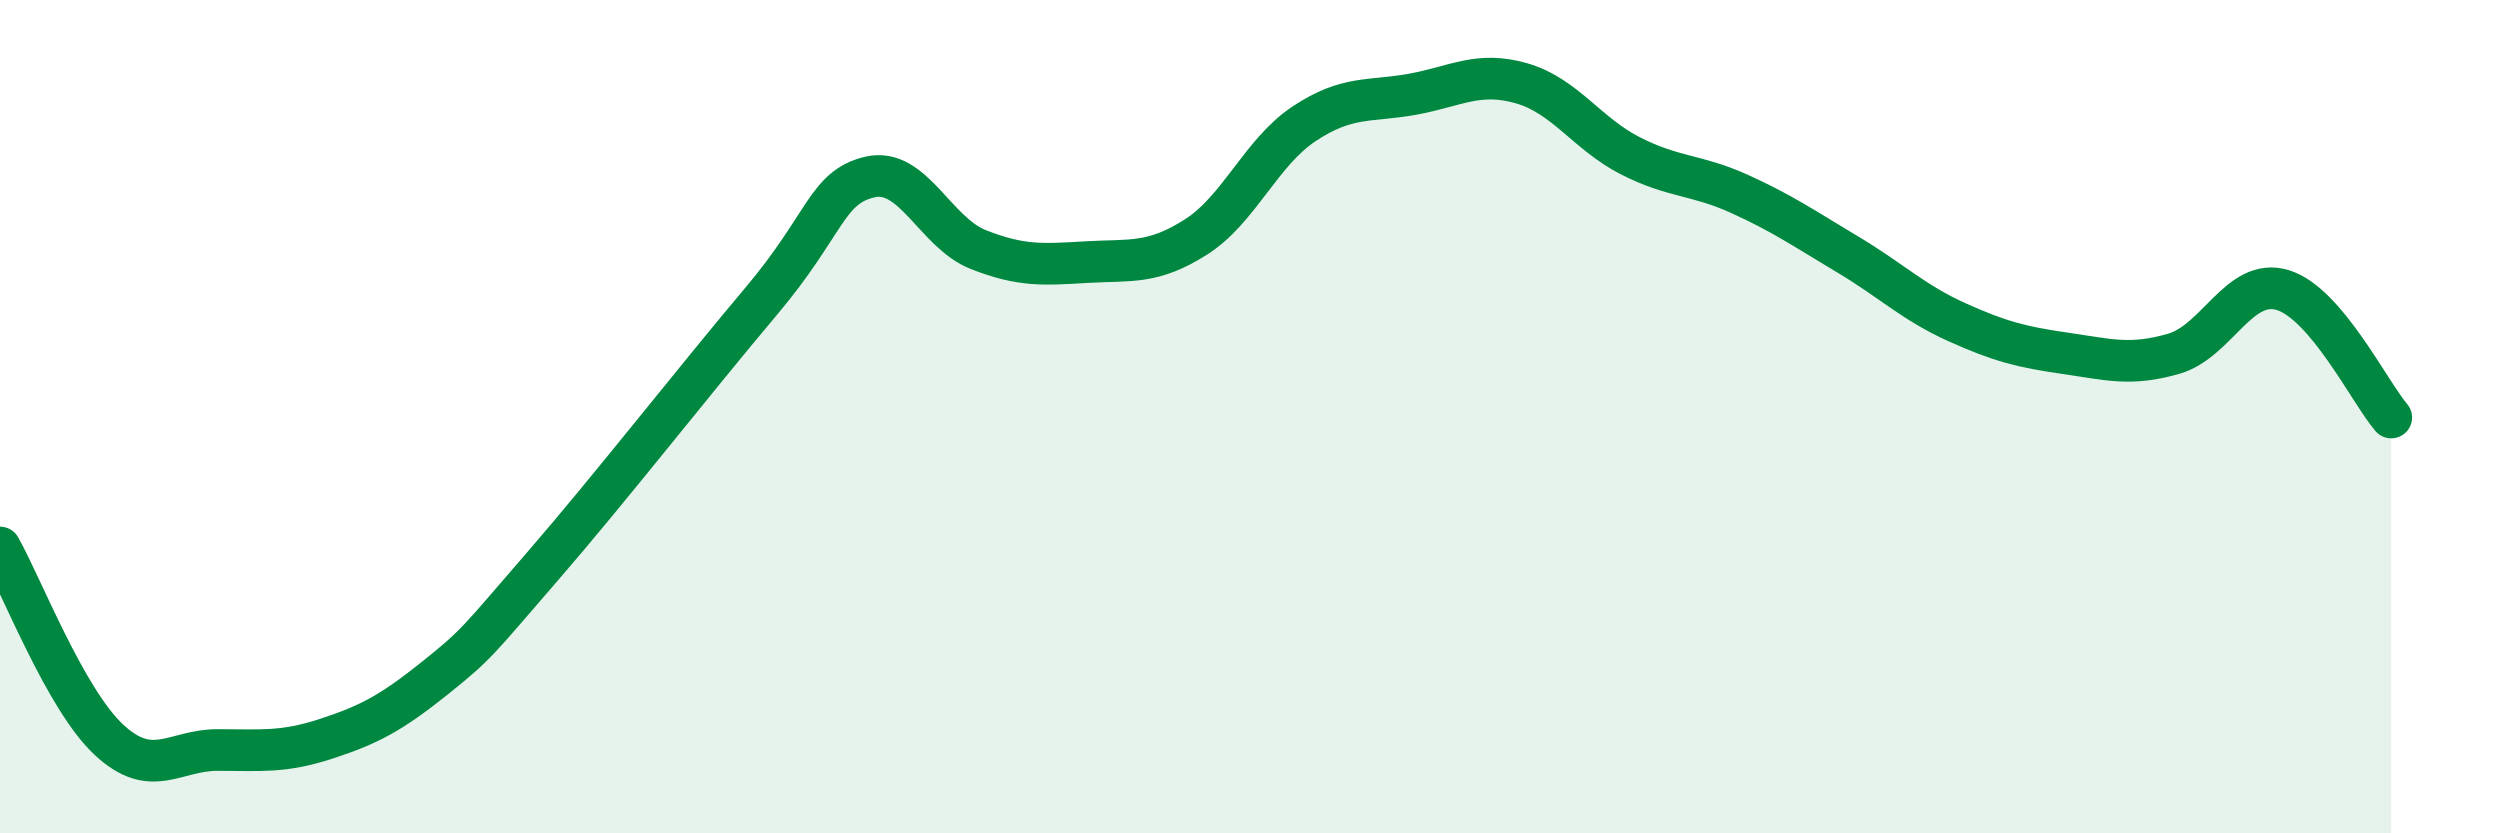
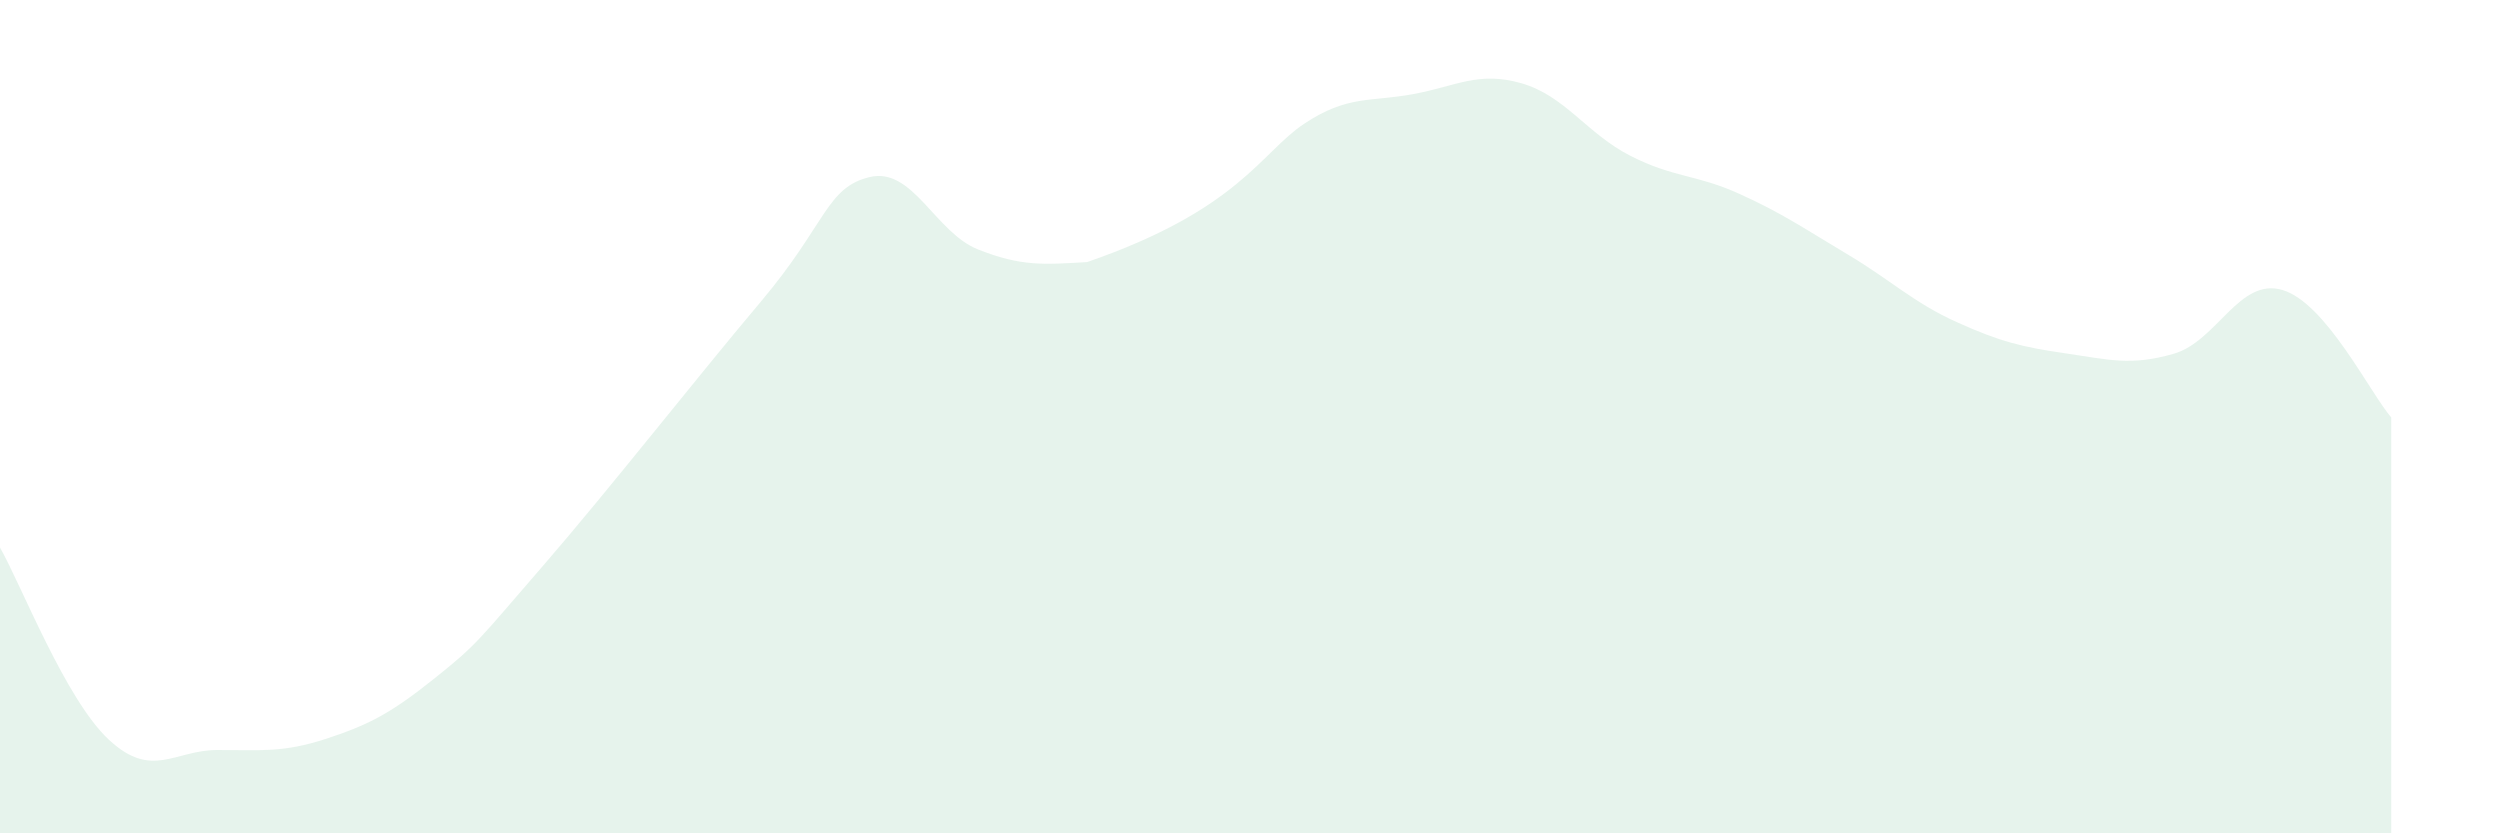
<svg xmlns="http://www.w3.org/2000/svg" width="60" height="20" viewBox="0 0 60 20">
-   <path d="M 0,13.14 C 0.52,14.06 1.57,16.78 2.61,17.75 C 3.65,18.72 4.18,18 5.22,18 C 6.26,18 6.79,18.07 7.83,17.73 C 8.87,17.39 9.39,17.11 10.43,16.28 C 11.47,15.45 11.47,15.38 13.04,13.57 C 14.61,11.76 16.69,9.1 18.26,7.24 C 19.83,5.38 19.83,4.5 20.87,4.25 C 21.91,4 22.44,5.58 23.48,5.99 C 24.52,6.4 25.05,6.35 26.09,6.29 C 27.13,6.23 27.66,6.35 28.7,5.69 C 29.74,5.03 30.26,3.66 31.3,2.97 C 32.34,2.28 32.87,2.45 33.91,2.26 C 34.95,2.07 35.48,1.7 36.52,2 C 37.56,2.3 38.09,3.21 39.13,3.74 C 40.17,4.27 40.7,4.18 41.74,4.65 C 42.78,5.12 43.31,5.49 44.35,6.11 C 45.39,6.73 45.92,7.26 46.96,7.73 C 48,8.2 48.53,8.33 49.57,8.48 C 50.61,8.63 51.13,8.79 52.17,8.49 C 53.21,8.19 53.74,6.65 54.78,6.96 C 55.82,7.27 56.87,9.41 57.39,10.02L57.39 20L0 20Z" fill="#008740" opacity="0.1" stroke-linecap="round" stroke-linejoin="round" />
-   <path d="M 0,13.14 C 0.52,14.06 1.57,16.78 2.61,17.75 C 3.65,18.72 4.18,18 5.22,18 C 6.26,18 6.79,18.07 7.83,17.73 C 8.87,17.39 9.39,17.11 10.43,16.28 C 11.47,15.45 11.47,15.38 13.04,13.57 C 14.61,11.76 16.69,9.1 18.26,7.24 C 19.83,5.38 19.83,4.5 20.87,4.25 C 21.91,4 22.44,5.58 23.48,5.99 C 24.52,6.4 25.05,6.35 26.09,6.29 C 27.13,6.23 27.66,6.35 28.7,5.69 C 29.74,5.03 30.26,3.66 31.3,2.97 C 32.34,2.28 32.87,2.45 33.91,2.26 C 34.95,2.07 35.48,1.7 36.52,2 C 37.56,2.3 38.09,3.21 39.13,3.74 C 40.17,4.27 40.7,4.18 41.74,4.65 C 42.78,5.12 43.31,5.49 44.35,6.11 C 45.39,6.73 45.92,7.26 46.96,7.73 C 48,8.2 48.53,8.33 49.57,8.48 C 50.61,8.63 51.13,8.79 52.17,8.49 C 53.21,8.19 53.74,6.65 54.78,6.96 C 55.82,7.27 56.87,9.41 57.39,10.02" stroke="#008740" stroke-width="1" fill="none" stroke-linecap="round" stroke-linejoin="round" />
+   <path d="M 0,13.14 C 0.52,14.06 1.57,16.78 2.61,17.75 C 3.65,18.72 4.18,18 5.22,18 C 6.26,18 6.79,18.07 7.83,17.73 C 8.87,17.39 9.39,17.11 10.43,16.28 C 11.47,15.45 11.47,15.38 13.04,13.57 C 14.61,11.76 16.69,9.1 18.26,7.24 C 19.83,5.38 19.83,4.5 20.87,4.25 C 21.91,4 22.44,5.58 23.48,5.99 C 24.52,6.4 25.05,6.35 26.09,6.29 C 29.74,5.03 30.26,3.66 31.3,2.97 C 32.34,2.28 32.87,2.45 33.91,2.26 C 34.95,2.07 35.48,1.7 36.52,2 C 37.56,2.3 38.09,3.21 39.13,3.74 C 40.17,4.27 40.7,4.18 41.74,4.65 C 42.78,5.12 43.31,5.49 44.35,6.11 C 45.39,6.73 45.92,7.26 46.96,7.73 C 48,8.2 48.53,8.33 49.57,8.48 C 50.61,8.63 51.13,8.79 52.17,8.49 C 53.21,8.19 53.74,6.65 54.78,6.96 C 55.82,7.27 56.87,9.41 57.39,10.02L57.39 20L0 20Z" fill="#008740" opacity="0.1" stroke-linecap="round" stroke-linejoin="round" />
</svg>